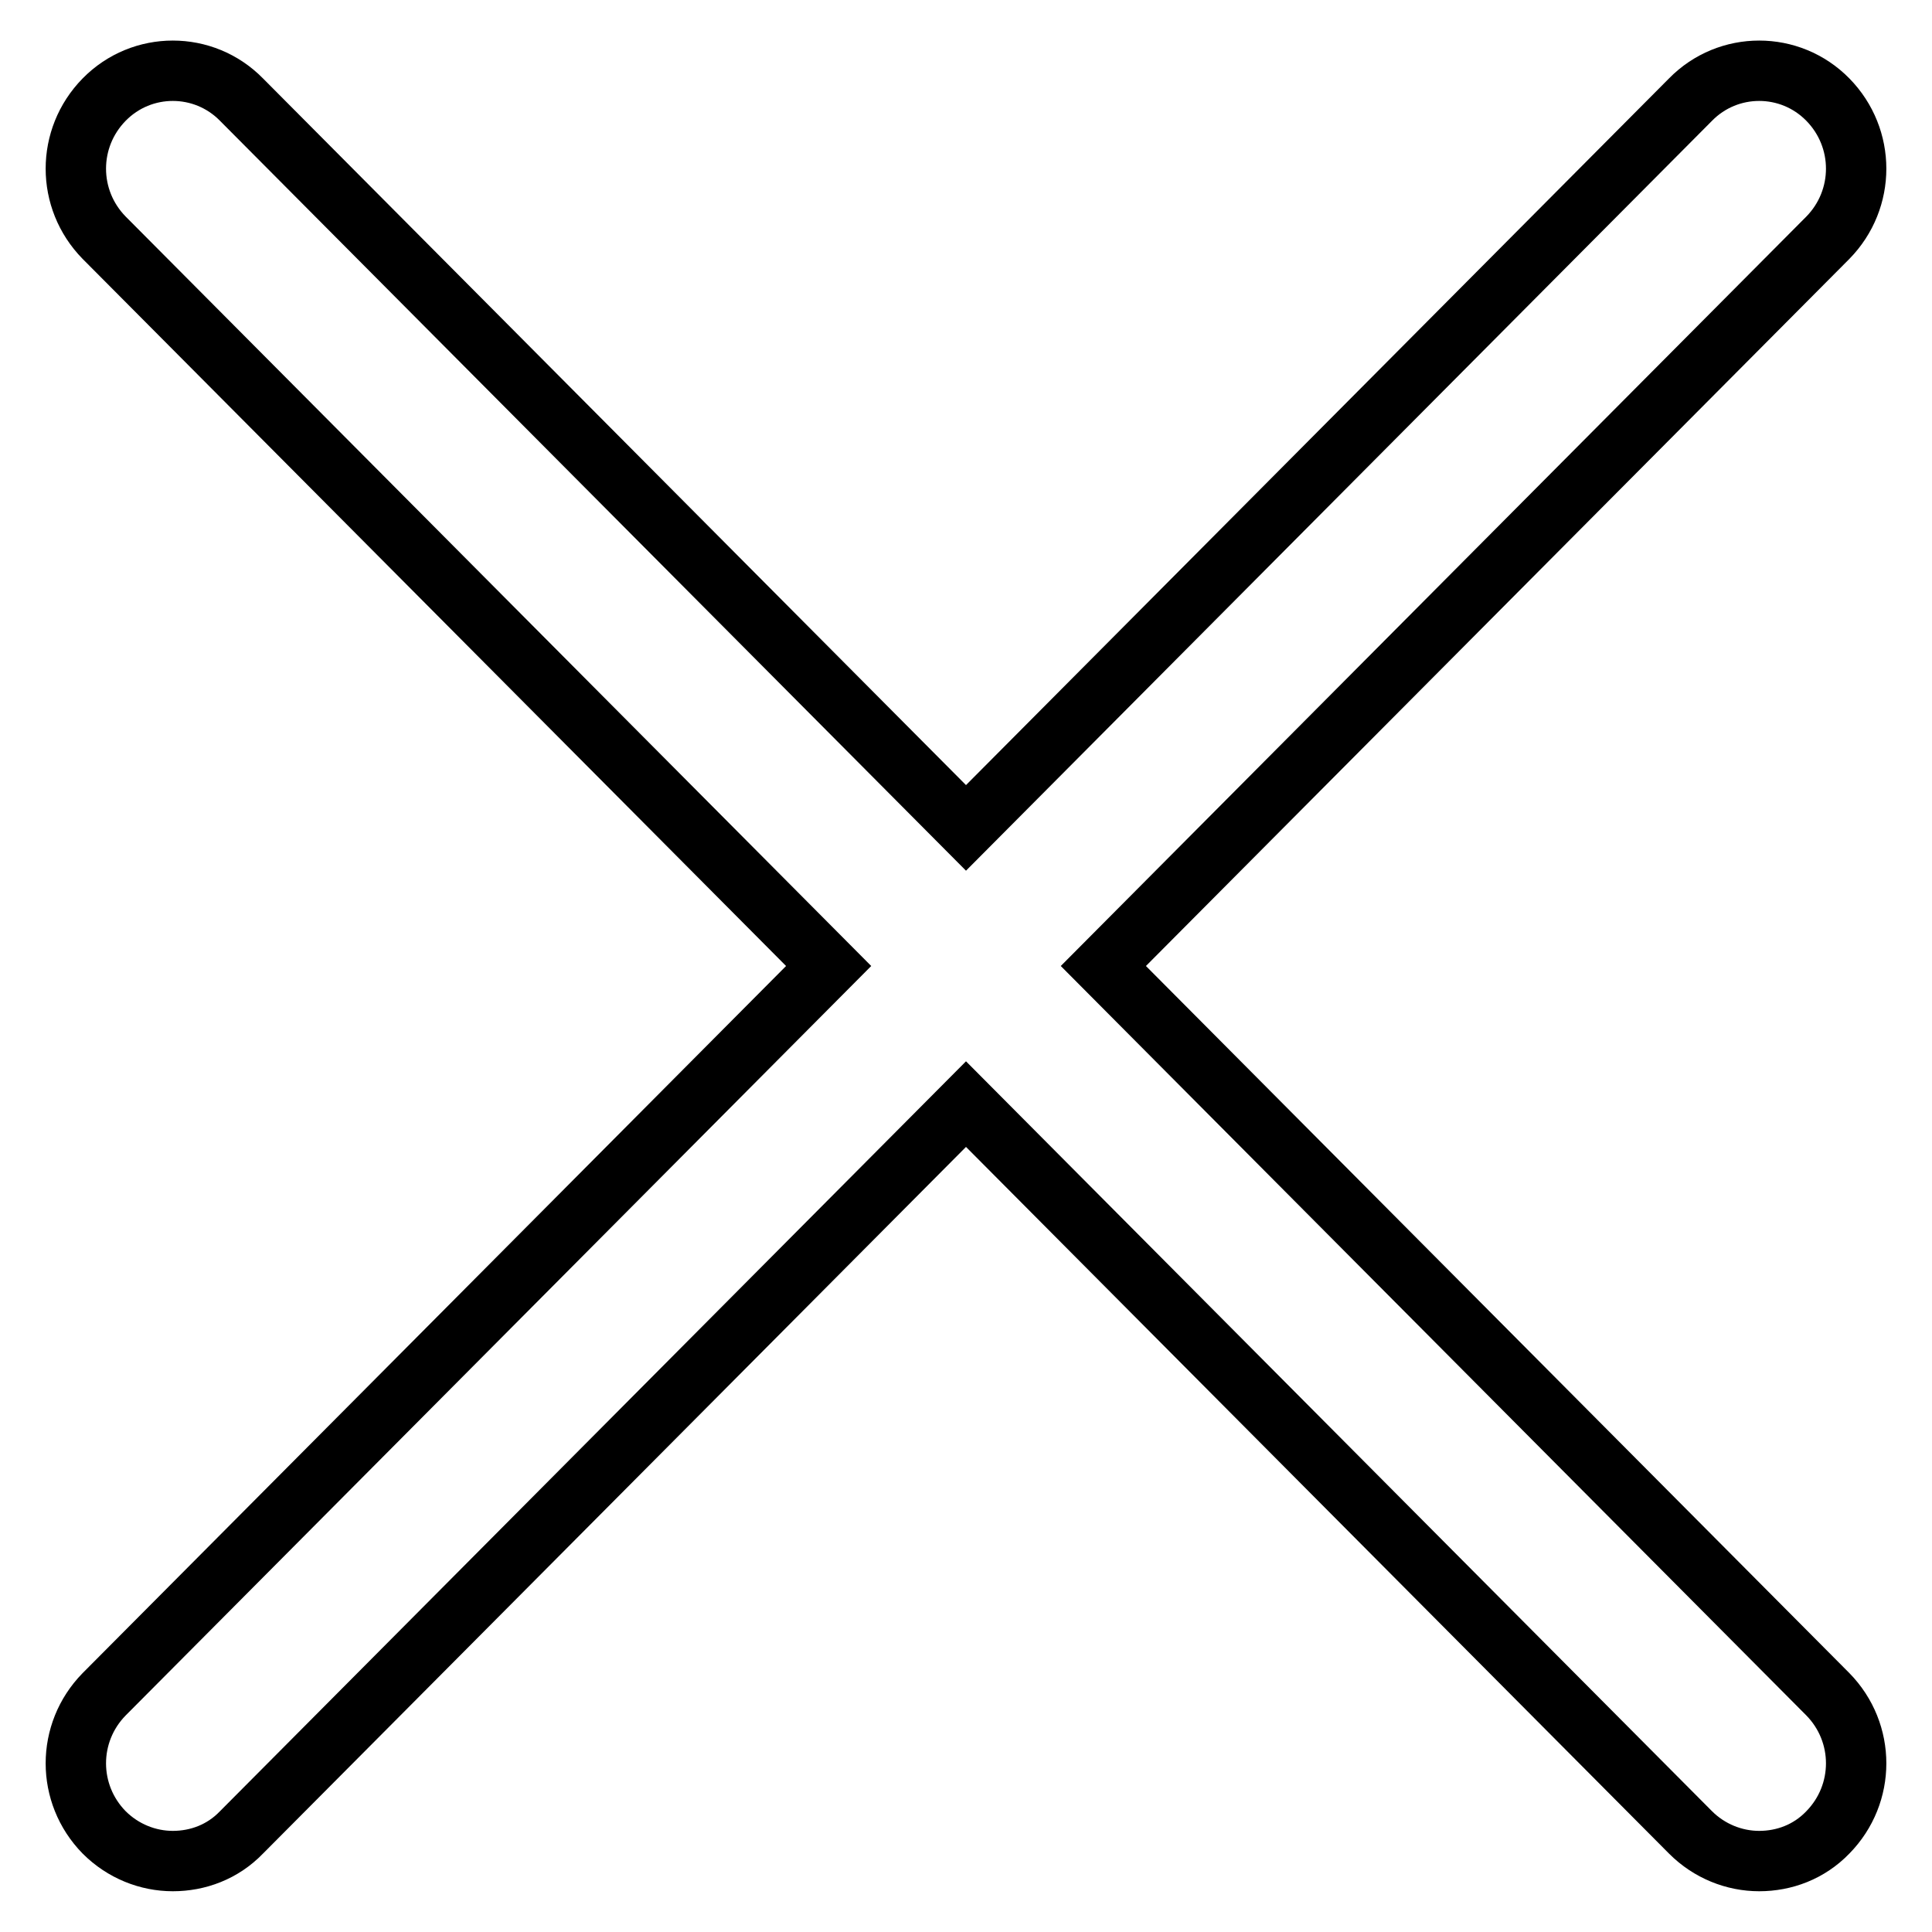
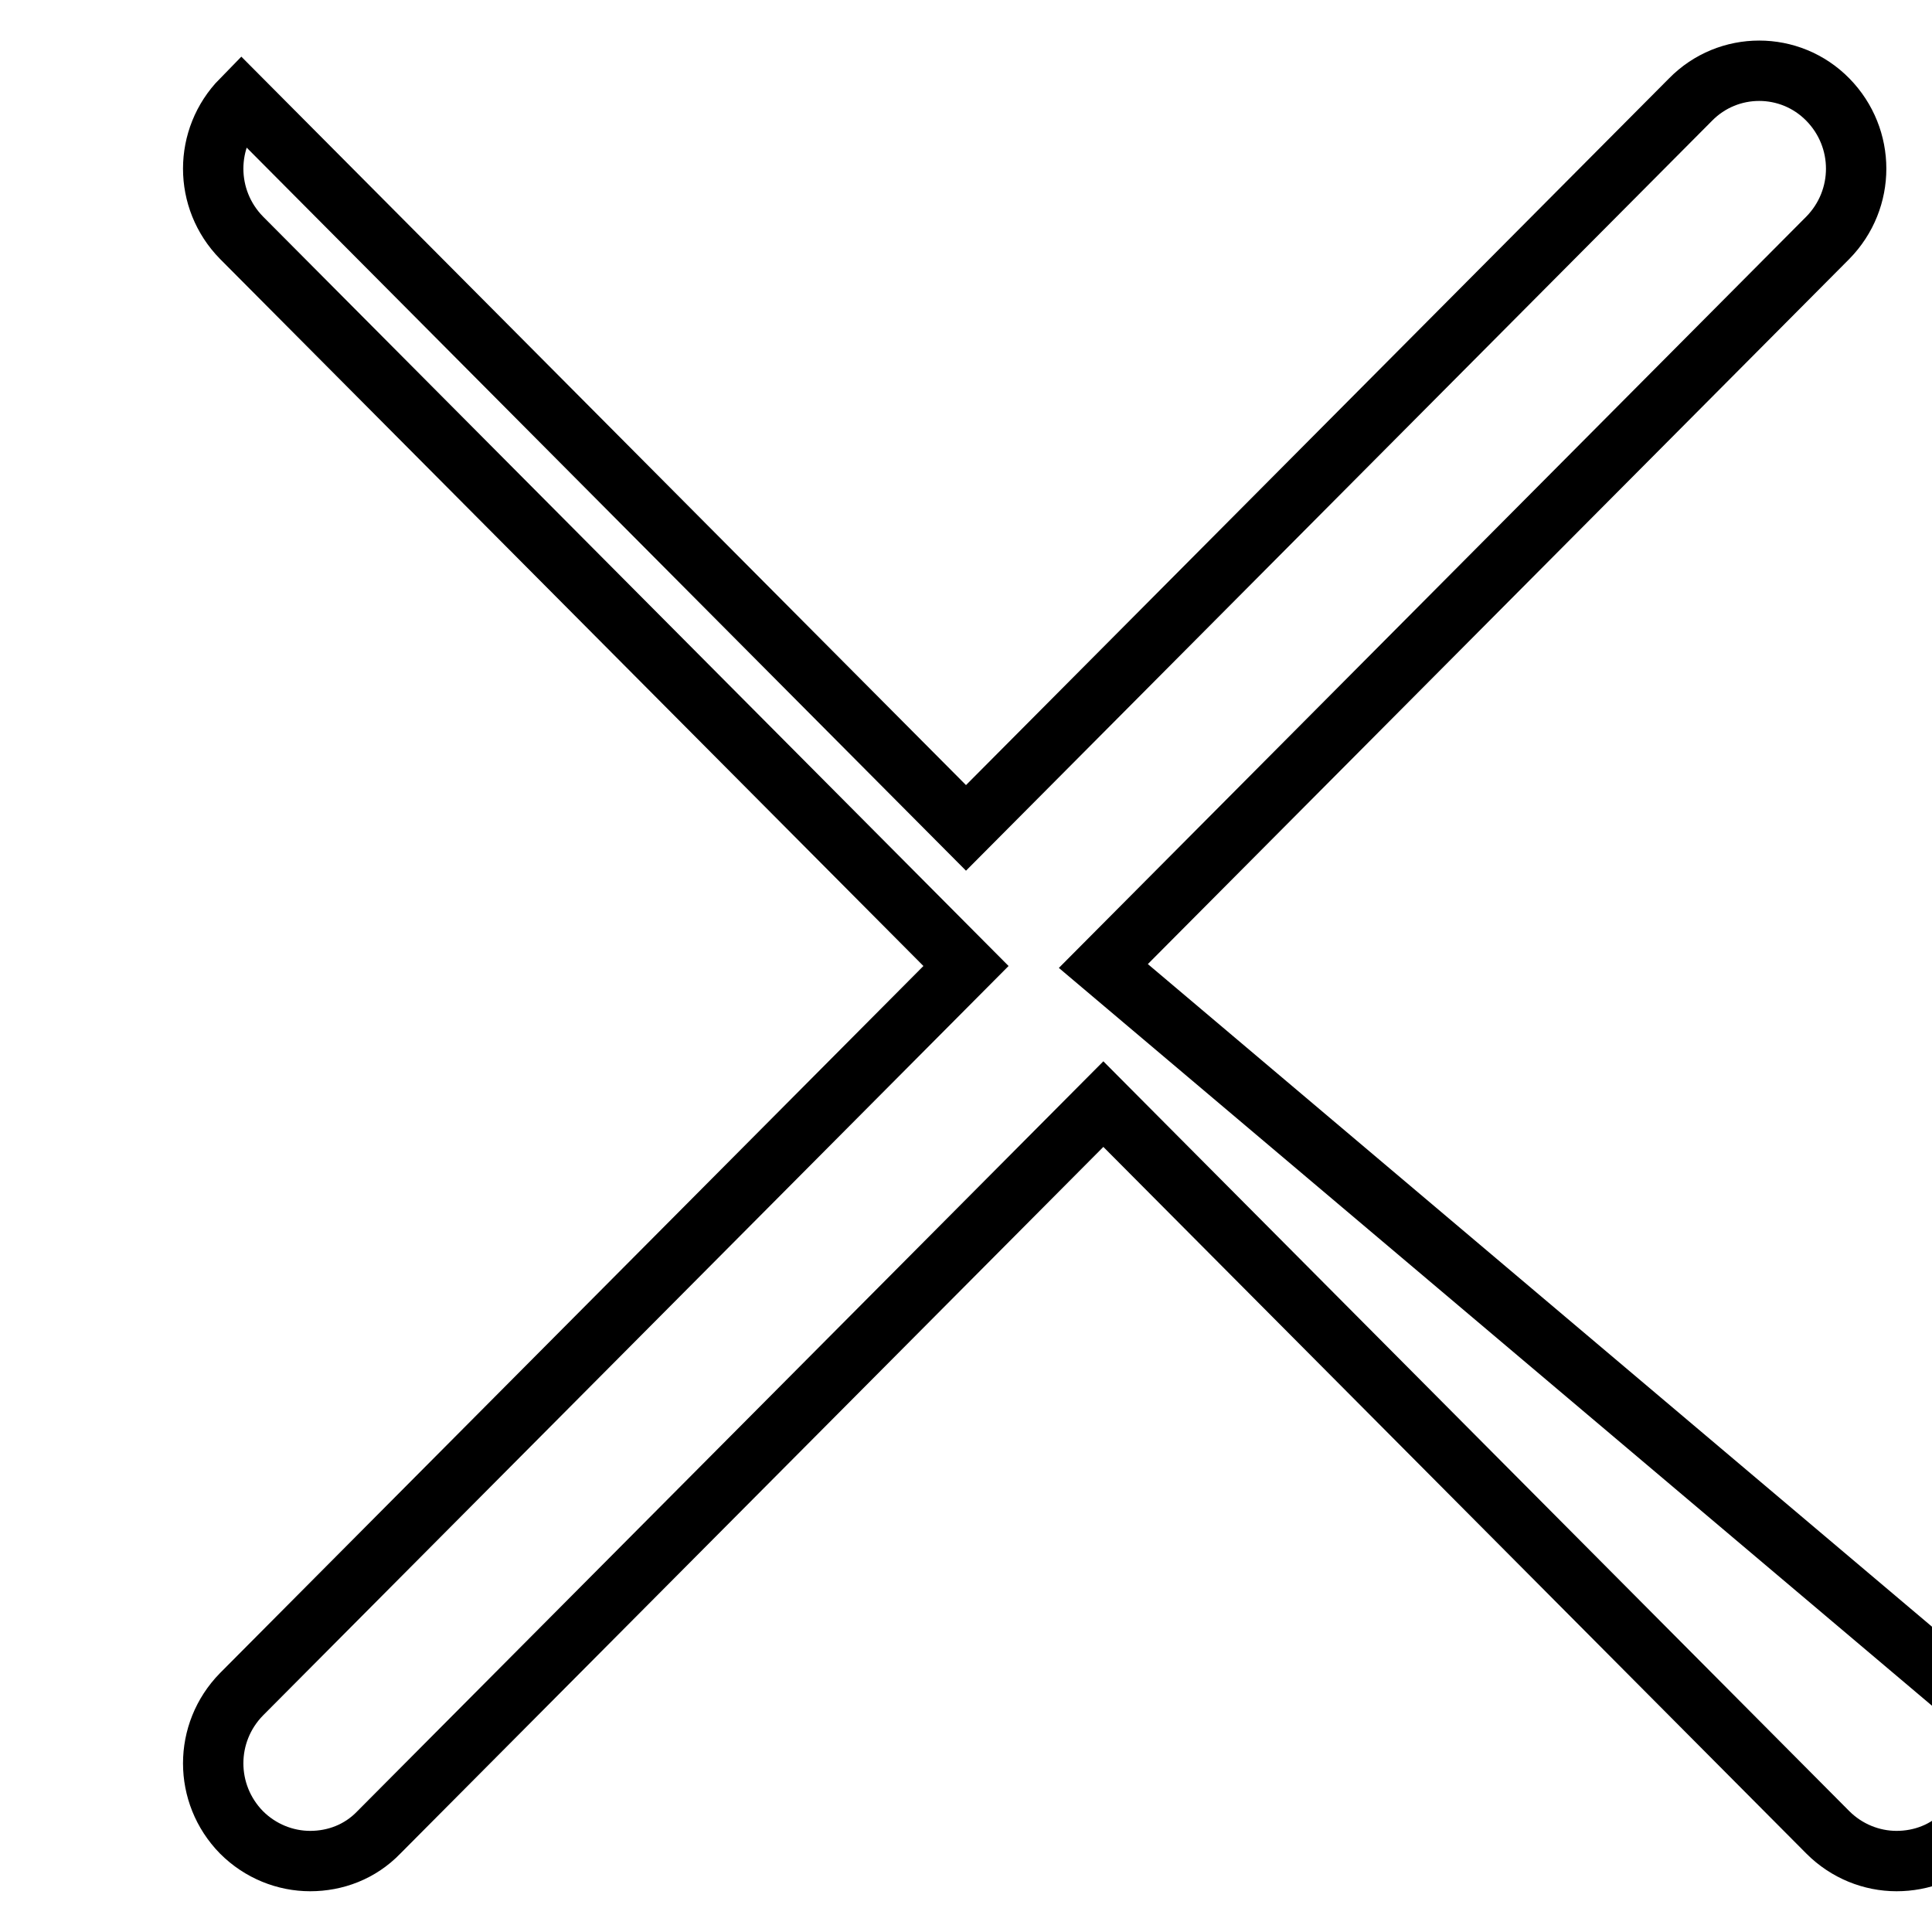
<svg xmlns="http://www.w3.org/2000/svg" version="1.1" x="0px" y="0px" viewBox="0 0 256 256" enable-background="new 0 0 256 256" xml:space="preserve">
  <g>
    <g>
-       <path stroke-width="8" fill-opacity="0" stroke="#000000" d="M146.2,128l96-96.5c5-5.1,5-13.2,0-18.3c-5-5.1-13.2-5.1-18.2,0l-96,96.5L32,13.2c-5-5.1-13.2-5.1-18.2,0c-5,5.1-5,13.2,0,18.3l96,96.5l-96,96.5c-5,5.1-5,13.2,0,18.3c2.5,2.5,5.8,3.8,9.1,3.8s6.6-1.2,9.1-3.8l96-96.5l96,96.5c2.5,2.5,5.8,3.8,9.1,3.8c3.3,0,6.6-1.2,9.1-3.8c5-5.1,5-13.2,0-18.3L146.2,128z" />
+       <path stroke-width="8" fill-opacity="0" stroke="#000000" d="M146.2,128l96-96.5c5-5.1,5-13.2,0-18.3c-5-5.1-13.2-5.1-18.2,0l-96,96.5L32,13.2c-5,5.1-5,13.2,0,18.3l96,96.5l-96,96.5c-5,5.1-5,13.2,0,18.3c2.5,2.5,5.8,3.8,9.1,3.8s6.6-1.2,9.1-3.8l96-96.5l96,96.5c2.5,2.5,5.8,3.8,9.1,3.8c3.3,0,6.6-1.2,9.1-3.8c5-5.1,5-13.2,0-18.3L146.2,128z" />
    </g>
  </g>
</svg>